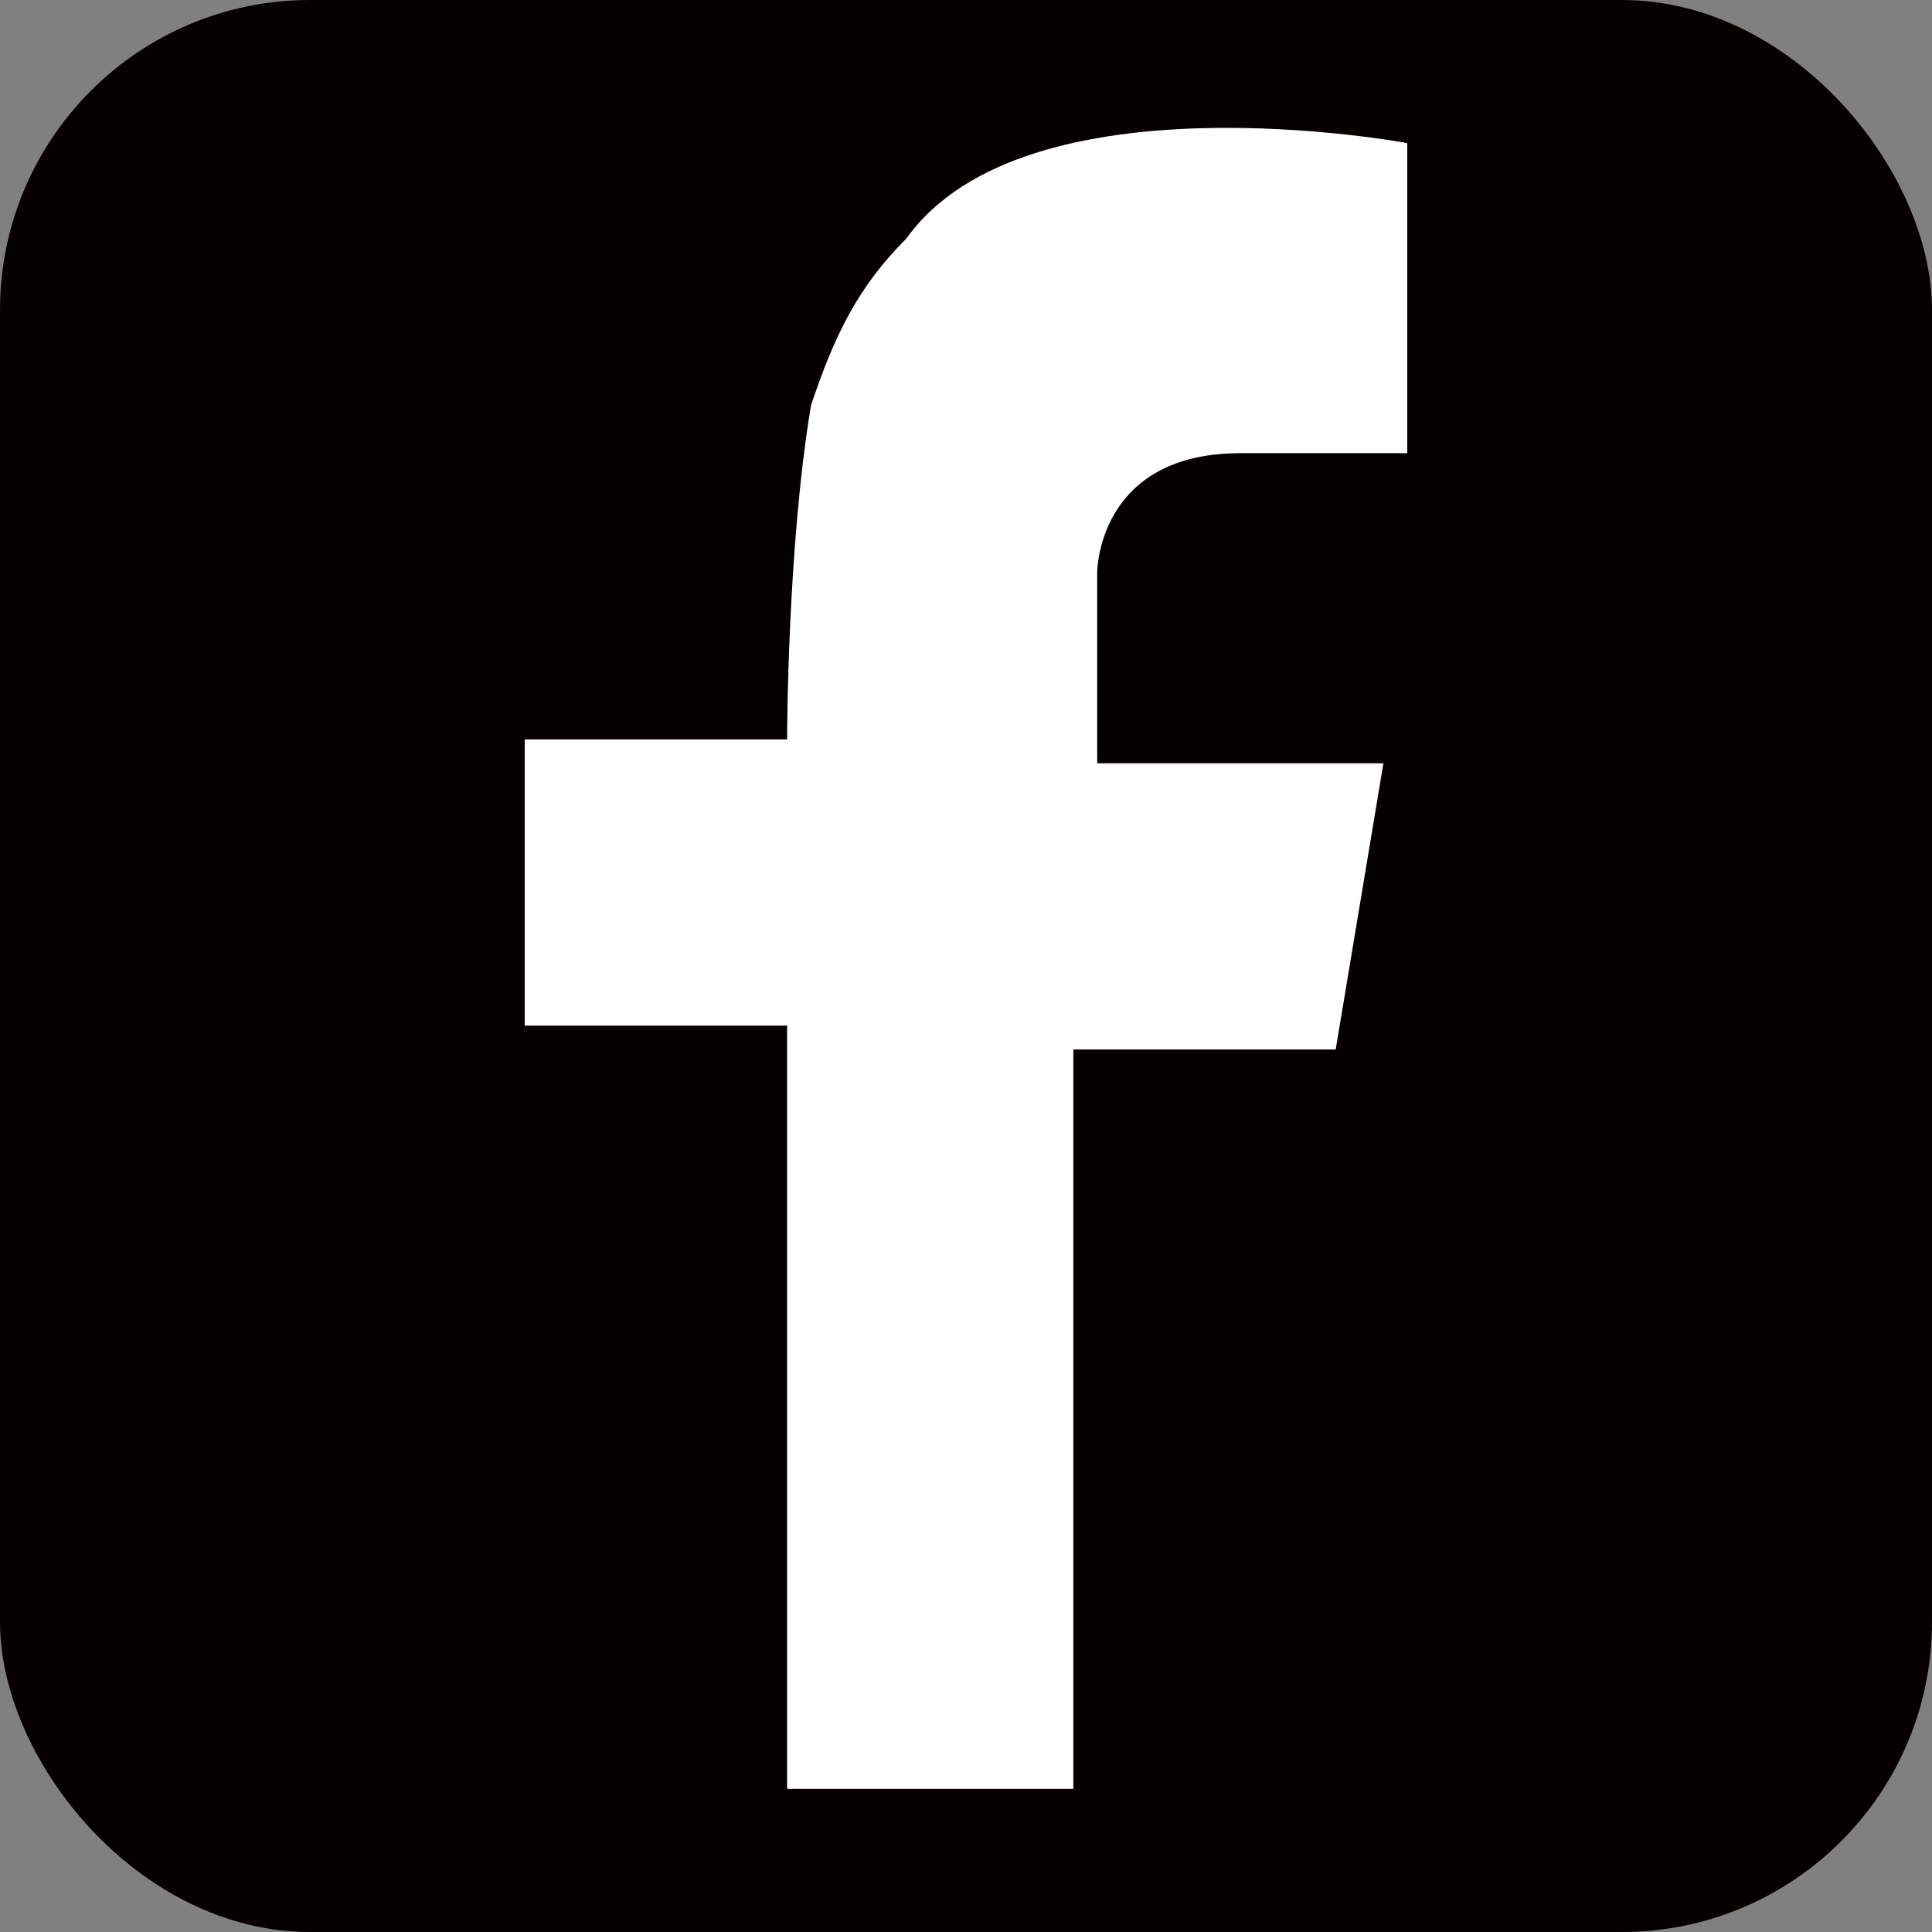
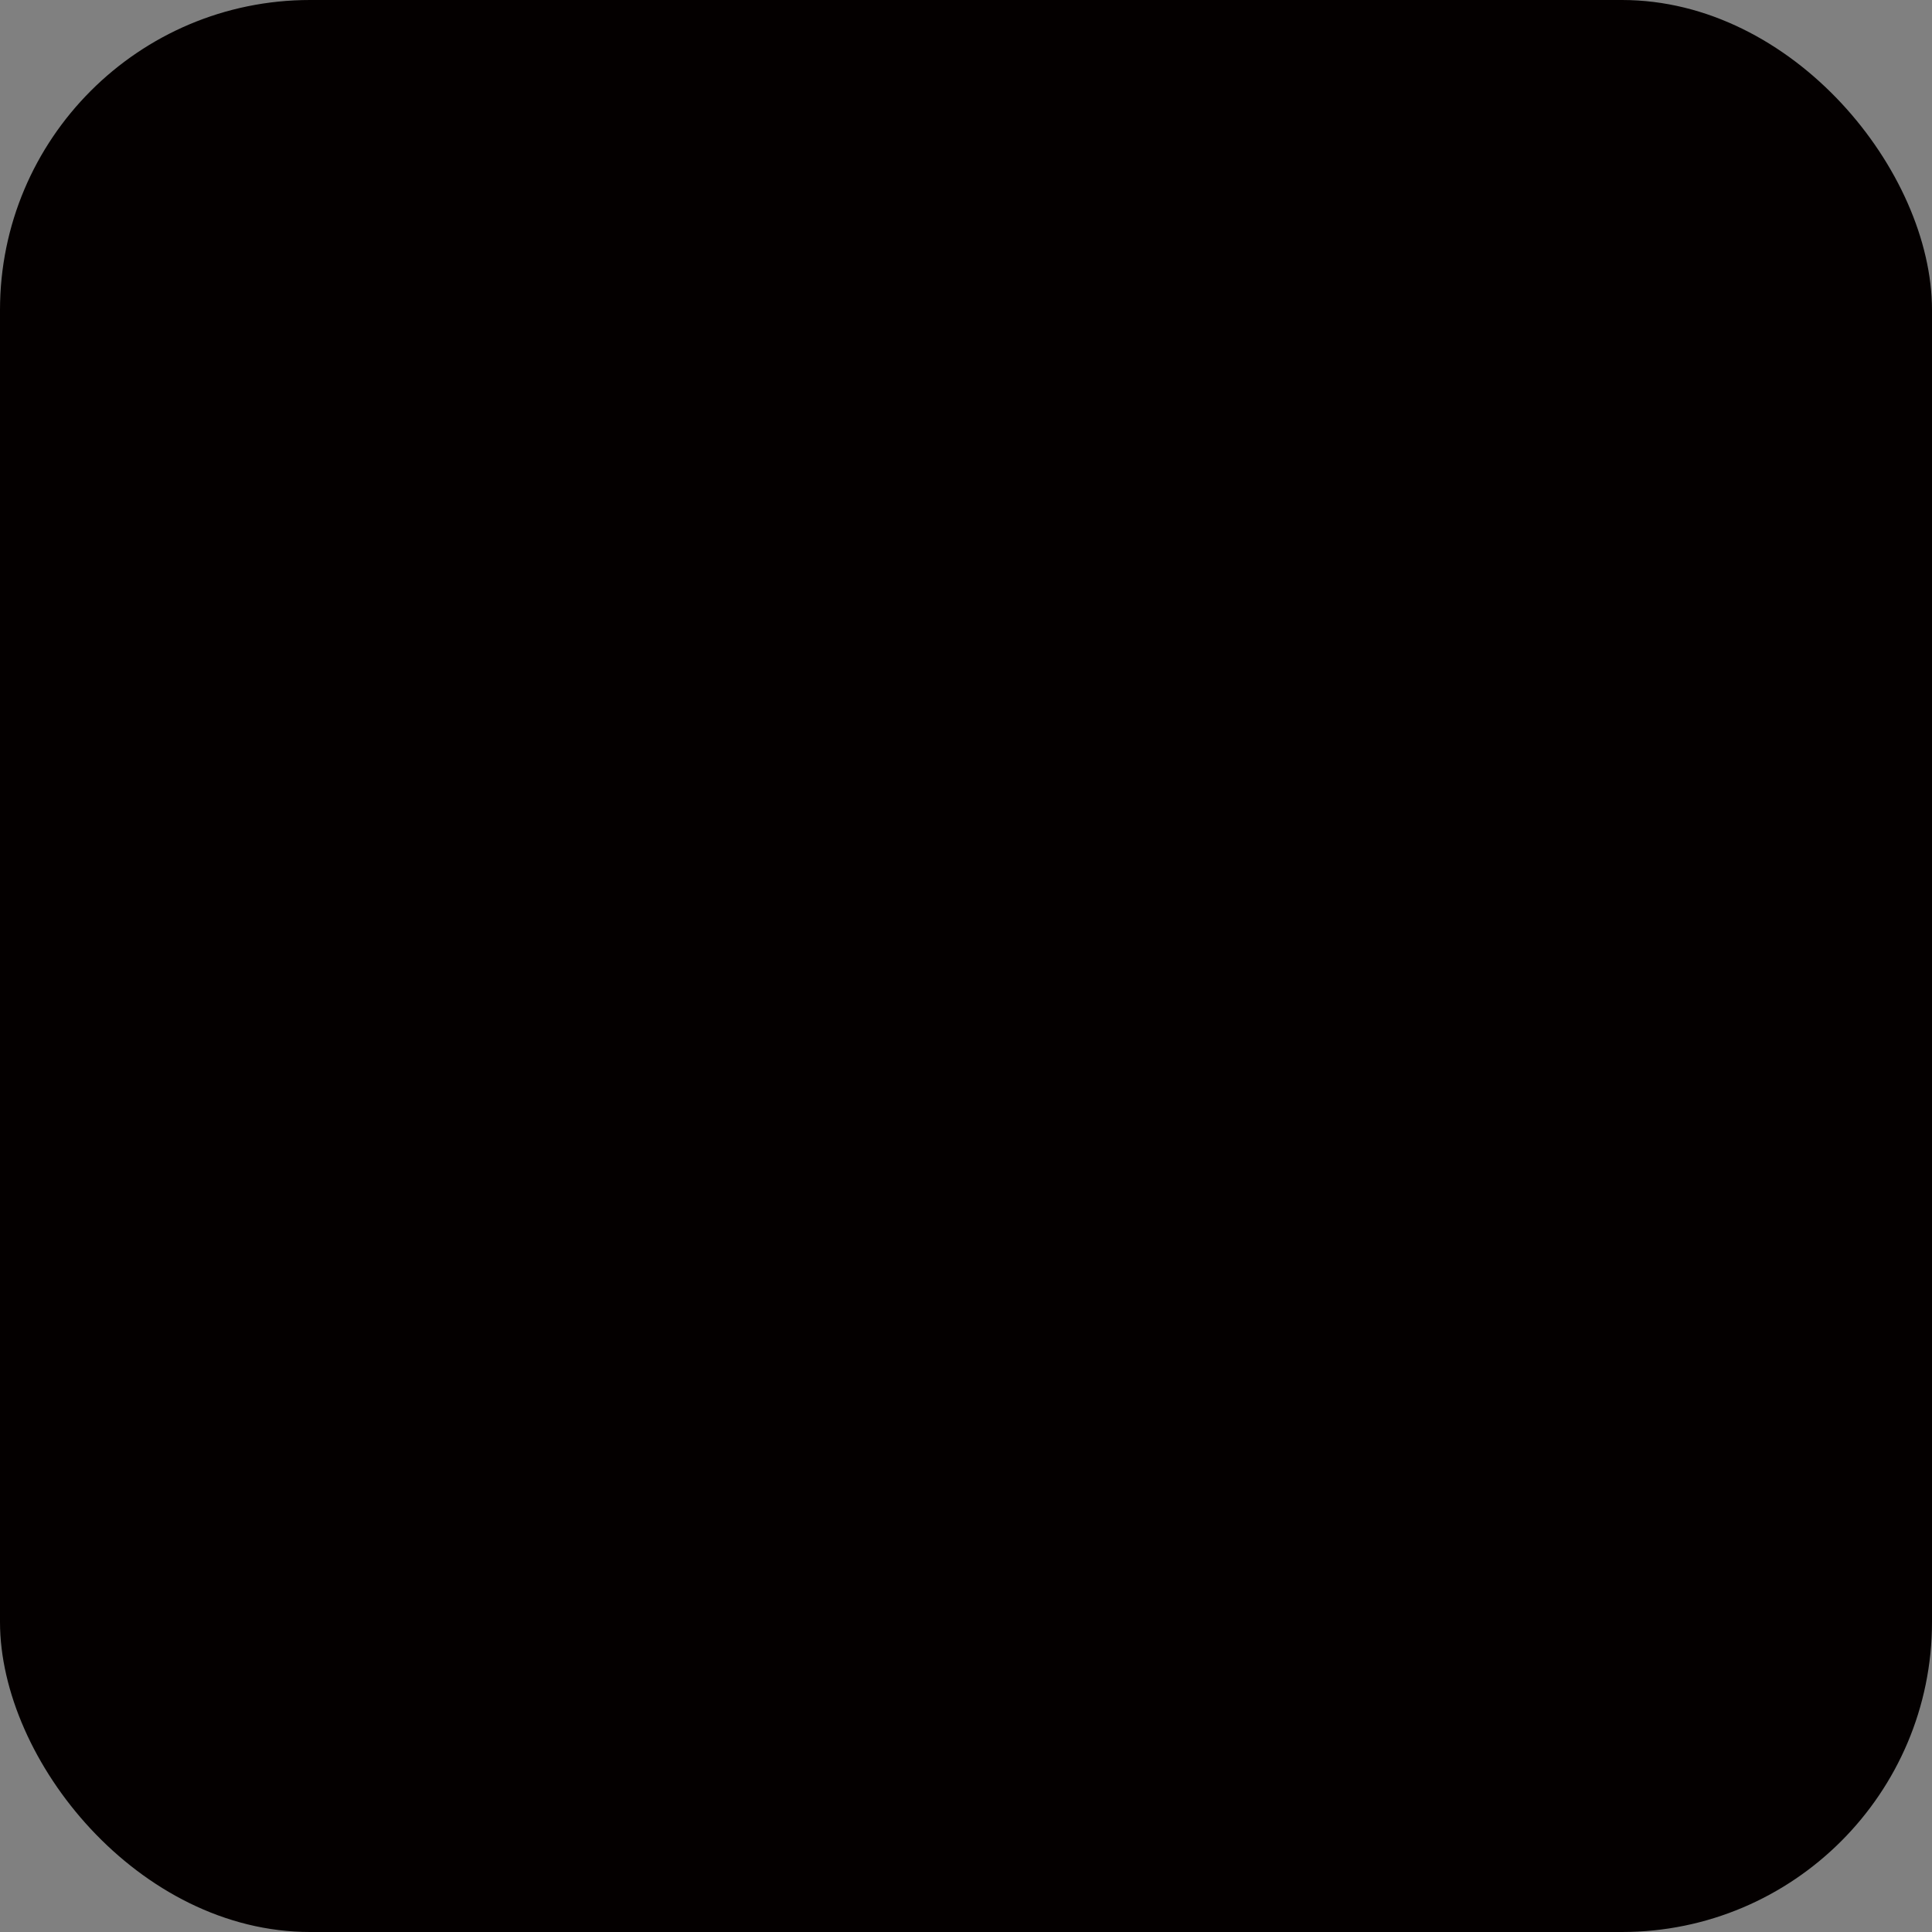
<svg xmlns="http://www.w3.org/2000/svg" id="_レイヤー_1" data-name="レイヤー 1" version="1.1" viewBox="0 0 8.1 8.1">
  <rect x="0" y="0" width="8.1" height="8.1" fill="#808080" stroke="none" />
  <defs>
    <style>
      .cls-1 {
        fill: #fff;
      }

      .cls-1, .cls-2 {
        stroke-width: 0px;
      }

      .cls-2 {
        fill: #040000;
      }
    </style>
  </defs>
  <rect class="cls-2" width="8.1" height="8.1" rx="1.3" ry="1.3" />
-   <path class="cls-1" d="M5.9,1.8V.6s-1.6-.3-2.1.4c-.2.2-.3.4-.4.7-.1.6-.1,1.4-.1,1.4h-1.1v1.2h1.1v3.2h1.2v-3.1h1.1l.2-1.2h-1.2v-.8s0-.5.6-.5h.7Z" />
</svg>